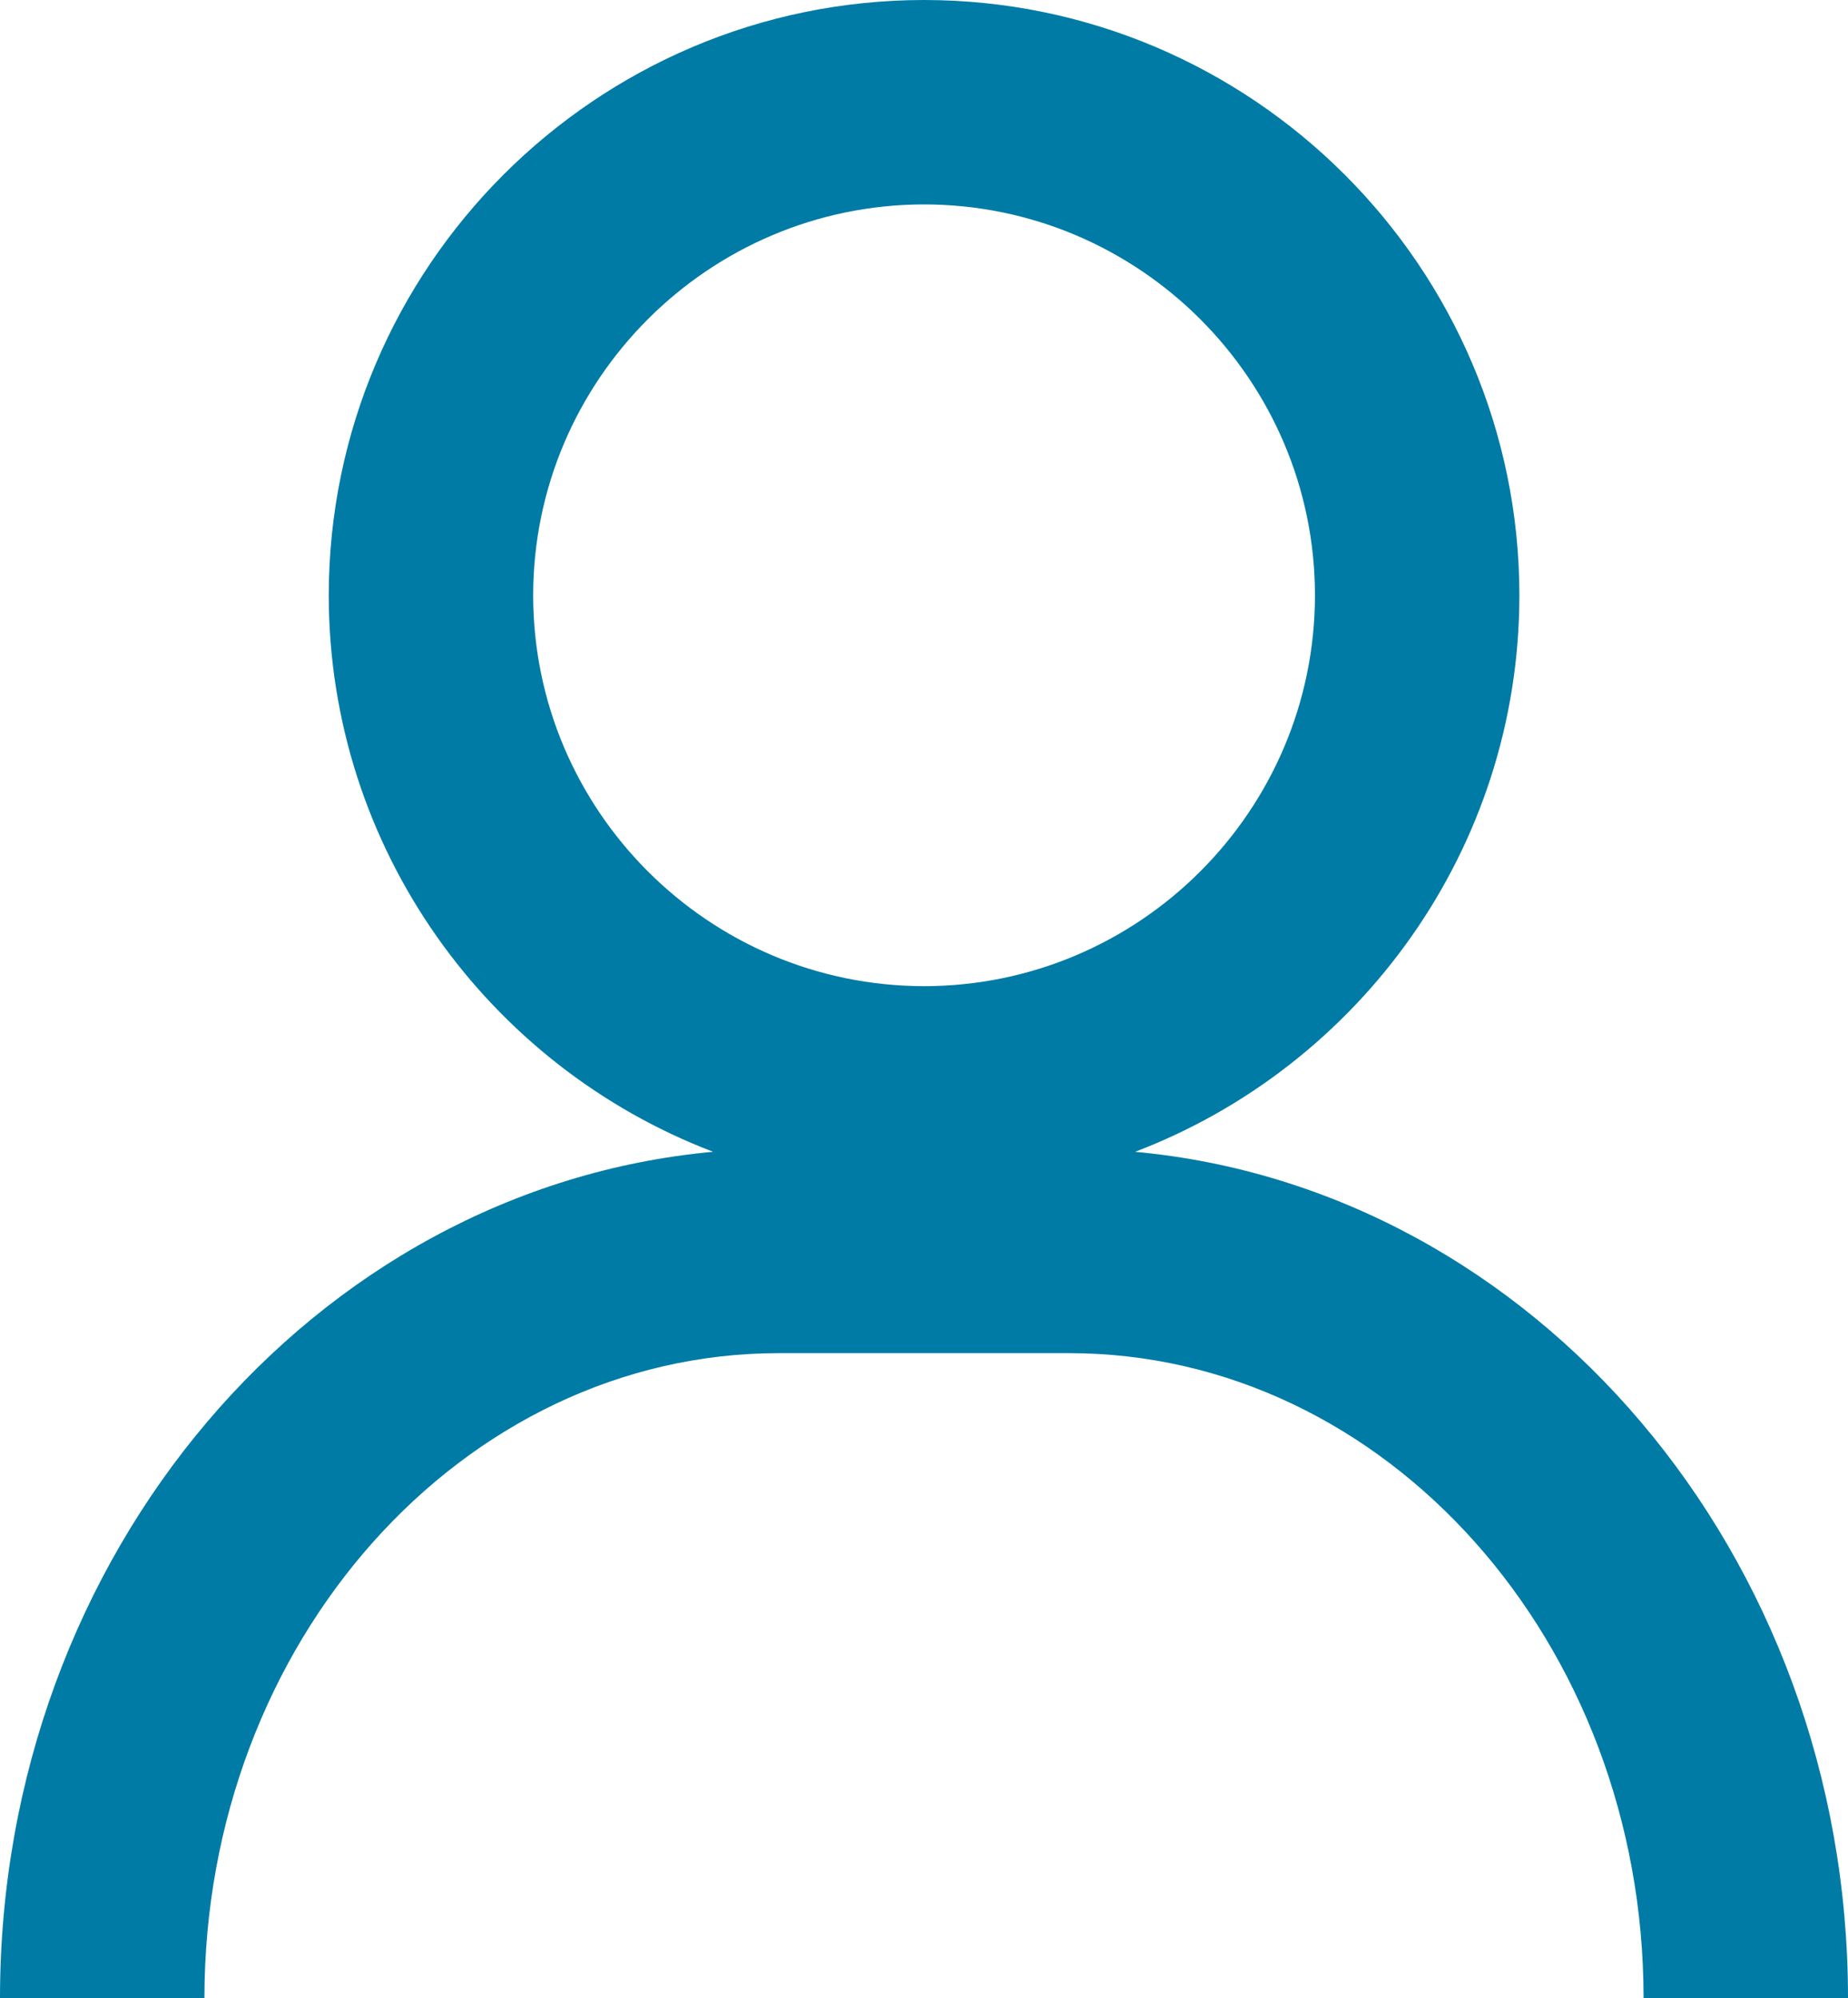
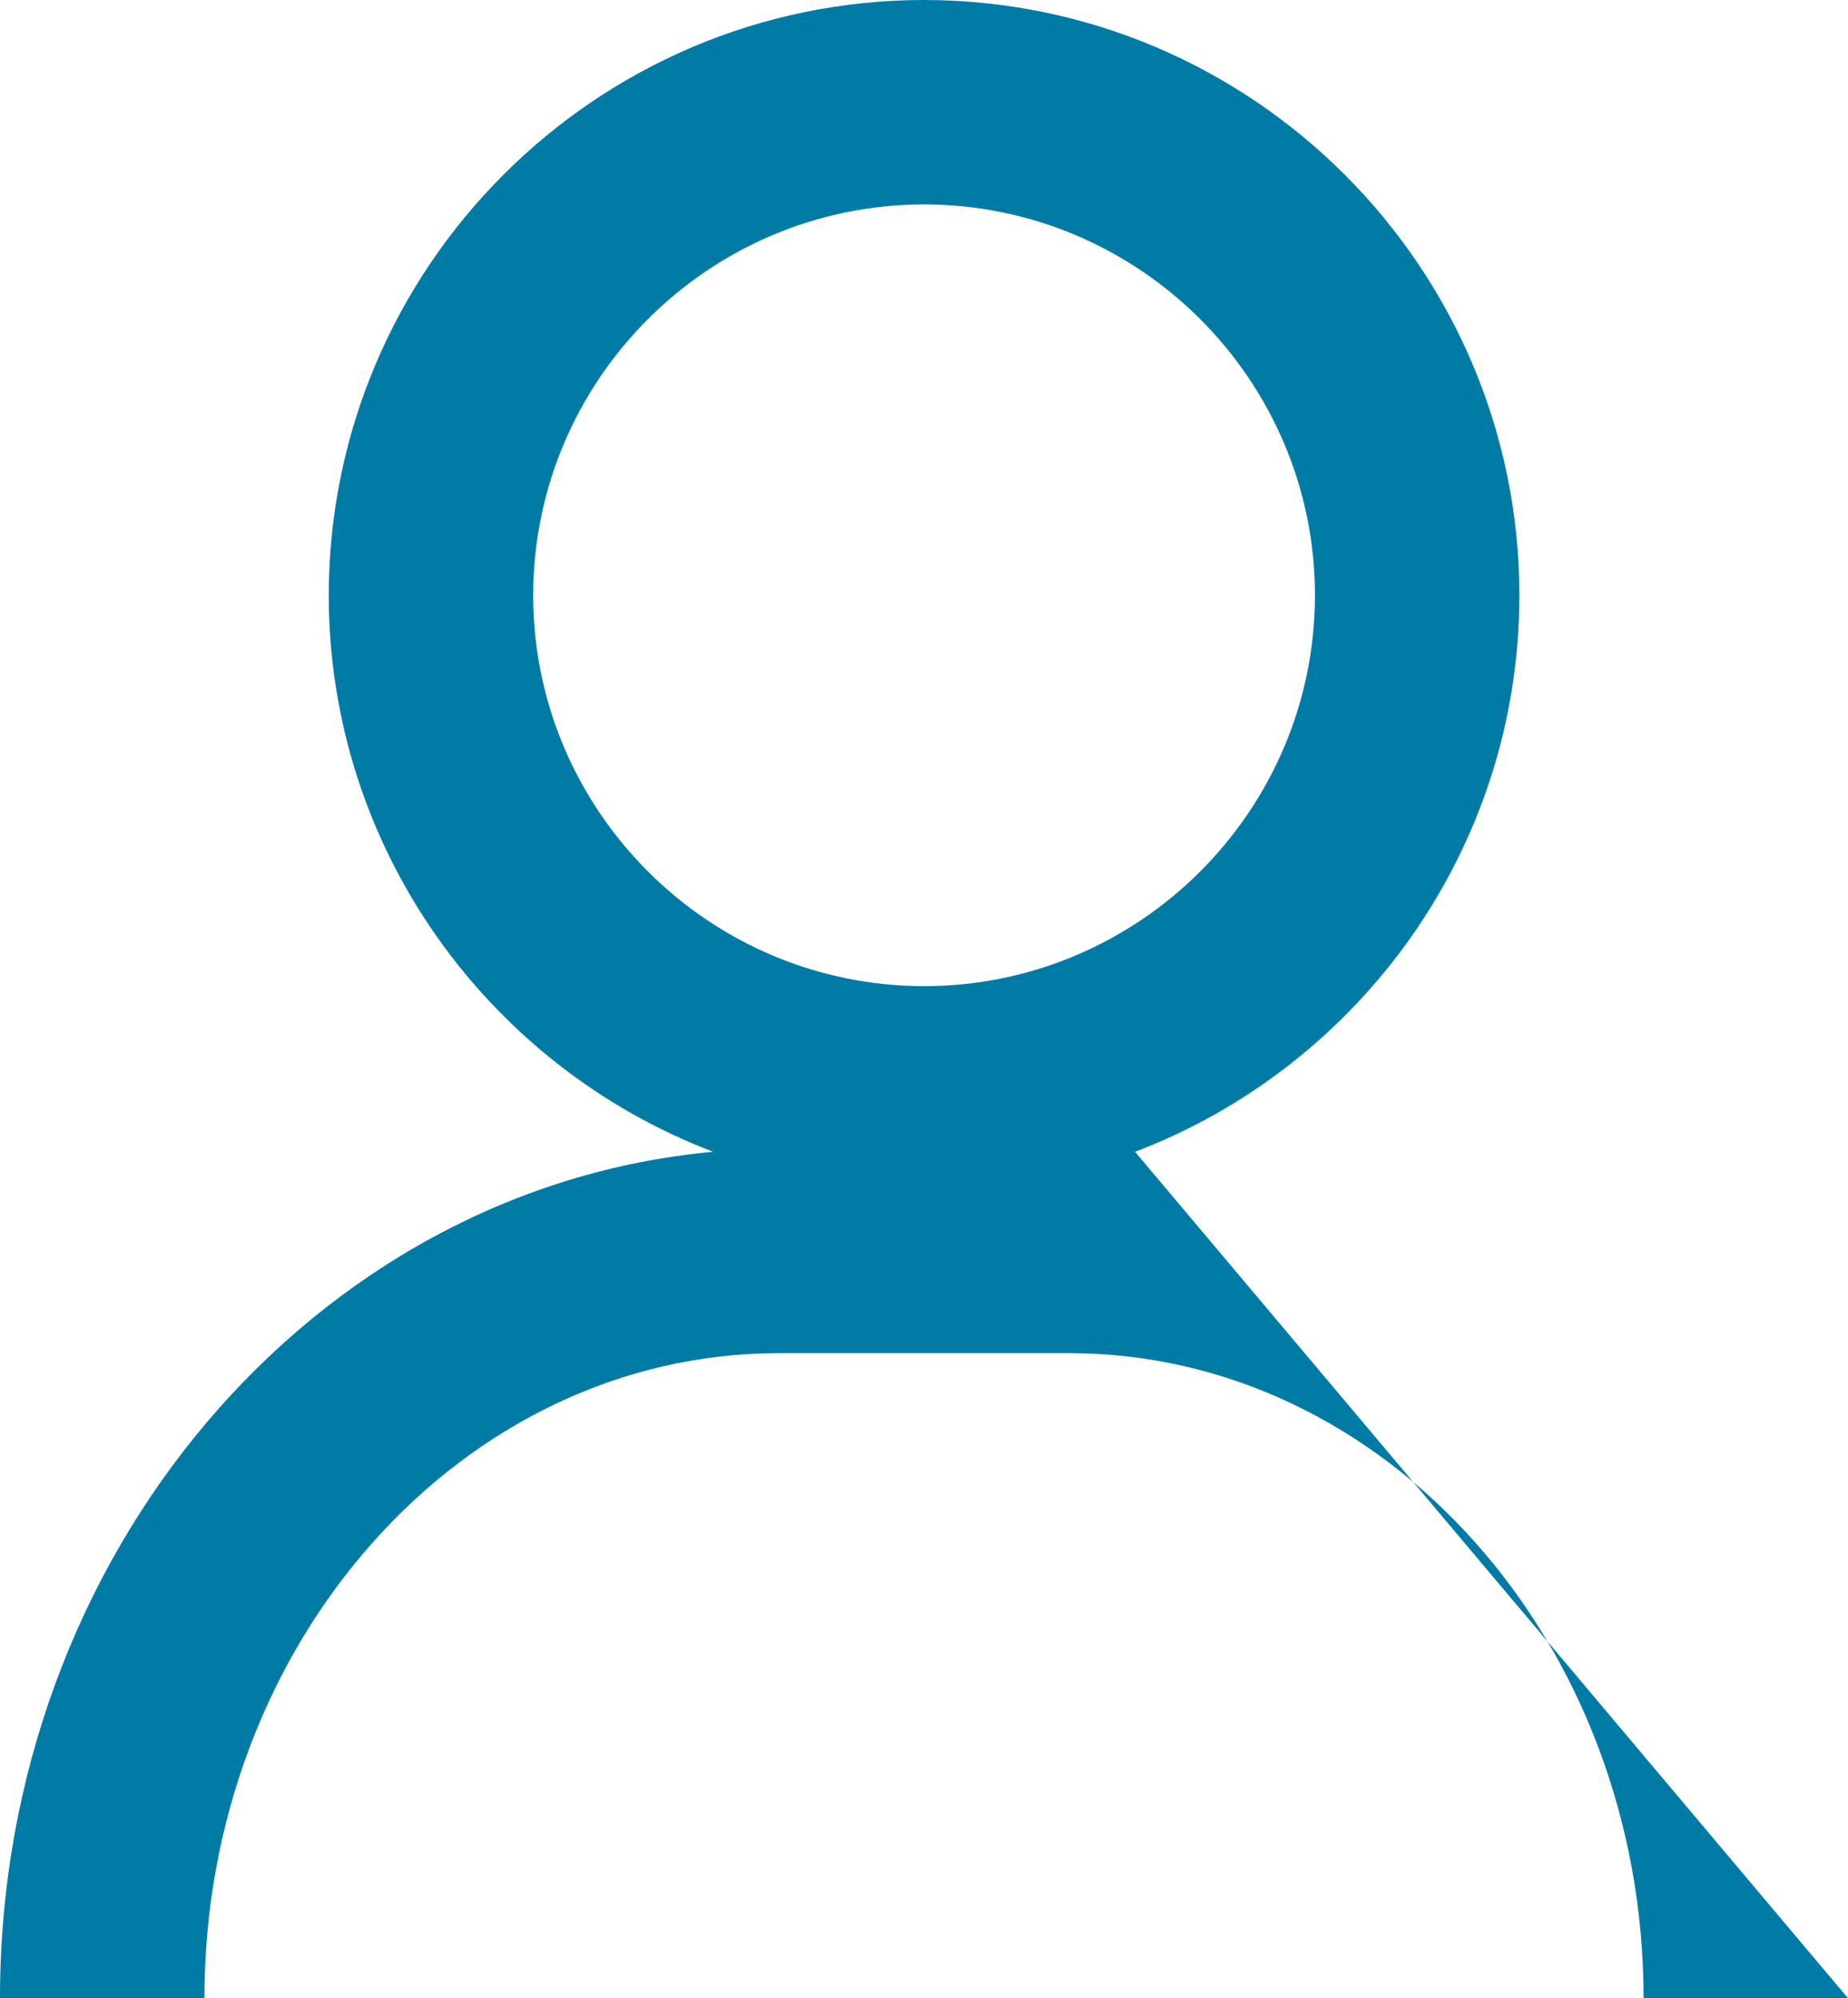
<svg xmlns="http://www.w3.org/2000/svg" id="a" data-name="Laag 1" viewBox="0 0 946.999 1024">
  <defs>
    <style>
      .b {
        fill: #007ba6;
        stroke-width: 0px;
      }
    </style>
  </defs>
-   <path class="b" d="m581.659,590.255c114.948-43.779,196.893-155.109,196.946-285.2C778.537,136.952,641.688.102,473.568,0h-.068C305.413.102,168.598,136.935,168.461,305.106c.106,130.039,82.027,241.351,196.967,285.137C161.051,608.966,0,796.338,0,1024h104.76c0-182.273,132.041-330.563,294.364-330.563h148.717c162.323,0,294.398,148.29,294.398,330.563h104.76c0-227.616-161.018-414.958-365.339-433.745Zm-308.438-285.149c.068-110.387,89.926-200.261,200.312-200.346,110.387.085,200.244,89.96,200.312,200.295-.068,110.387-89.926,200.244-200.278,200.312-110.386-.068-200.278-89.943-200.346-200.261Z" />
+   <path class="b" d="m581.659,590.255c114.948-43.779,196.893-155.109,196.946-285.2C778.537,136.952,641.688.102,473.568,0h-.068C305.413.102,168.598,136.935,168.461,305.106c.106,130.039,82.027,241.351,196.967,285.137C161.051,608.966,0,796.338,0,1024h104.76c0-182.273,132.041-330.563,294.364-330.563h148.717c162.323,0,294.398,148.29,294.398,330.563h104.76Zm-308.438-285.149c.068-110.387,89.926-200.261,200.312-200.346,110.387.085,200.244,89.96,200.312,200.295-.068,110.387-89.926,200.244-200.278,200.312-110.386-.068-200.278-89.943-200.346-200.261Z" />
</svg>